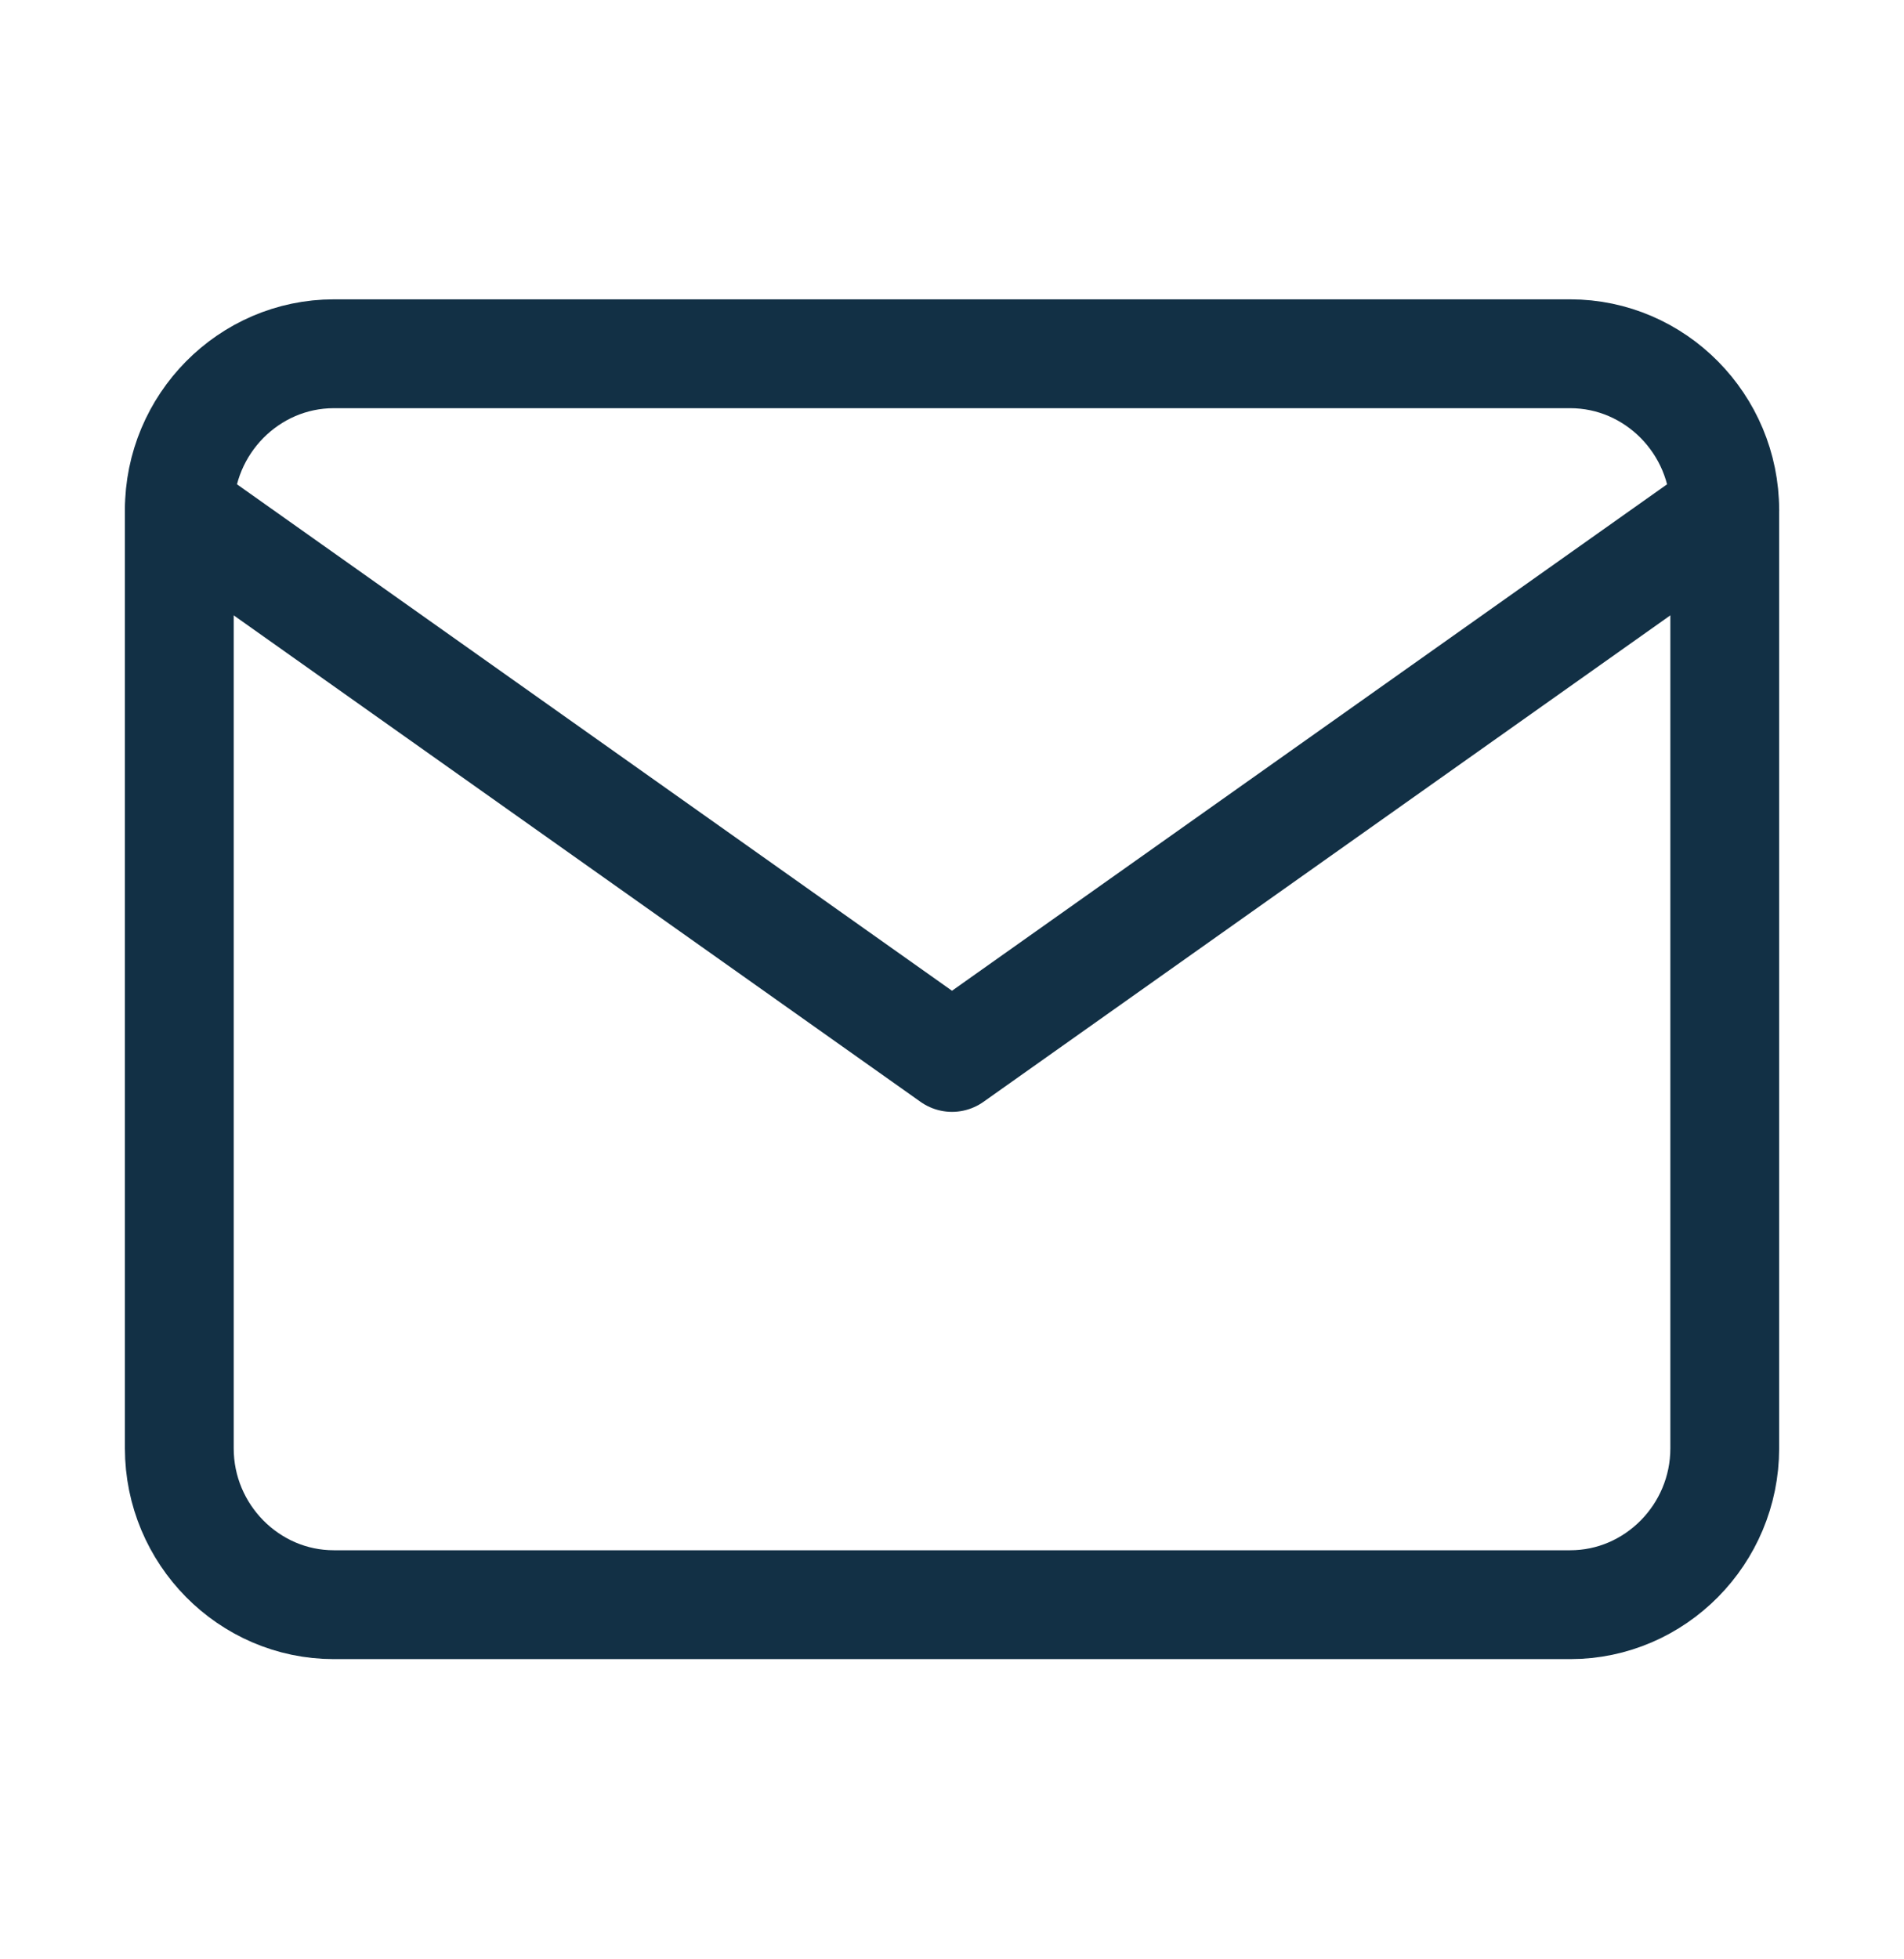
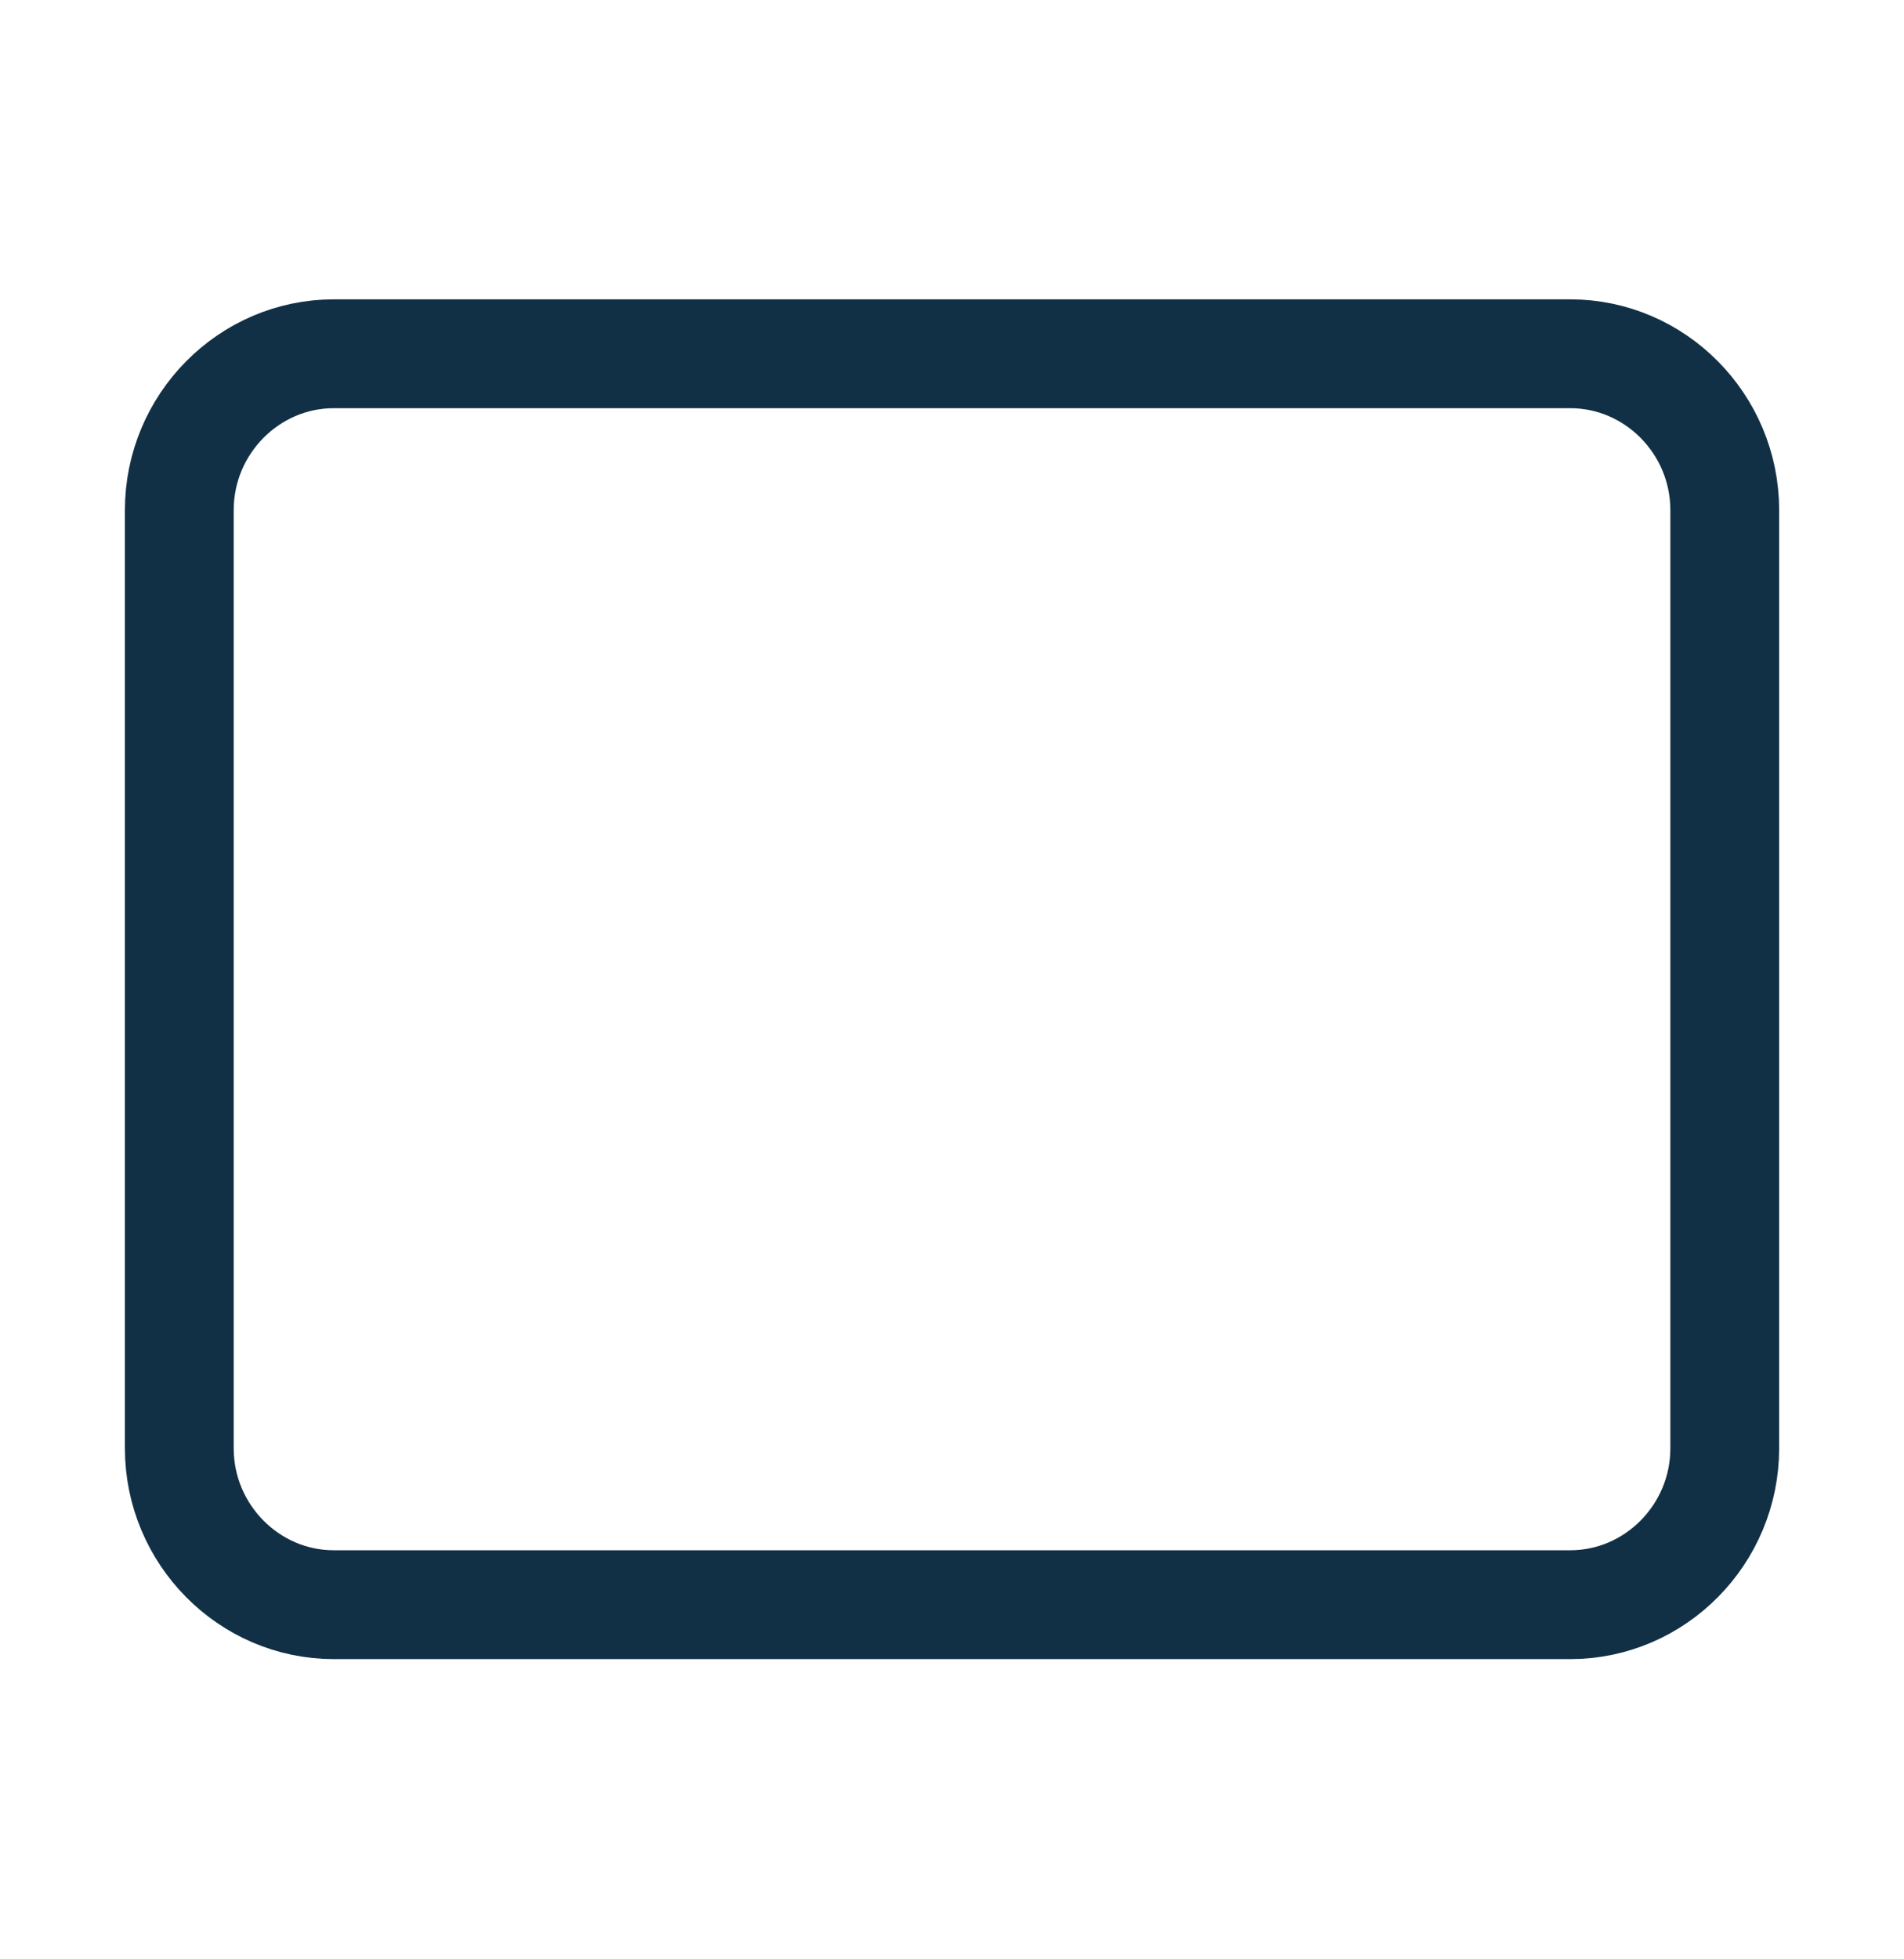
<svg xmlns="http://www.w3.org/2000/svg" width="35" height="36" viewBox="0 0 35 36" fill="none">
  <path fill-rule="evenodd" clip-rule="evenodd" d="M6.137 6.5H28.864C30.427 6.5 31.705 7.793 31.705 9.373V26.611C31.705 28.191 30.427 29.484 28.864 29.484H6.137C4.574 29.484 3.296 28.191 3.296 26.611V9.373C3.296 7.793 4.574 6.5 6.137 6.5Z" stroke="#123045" stroke-width="2" stroke-linecap="round" stroke-linejoin="round" />
-   <path d="M31.705 9.373L17.5 19.429L3.296 9.373" stroke="#123045" stroke-width="2" stroke-linecap="round" stroke-linejoin="round" />
</svg>